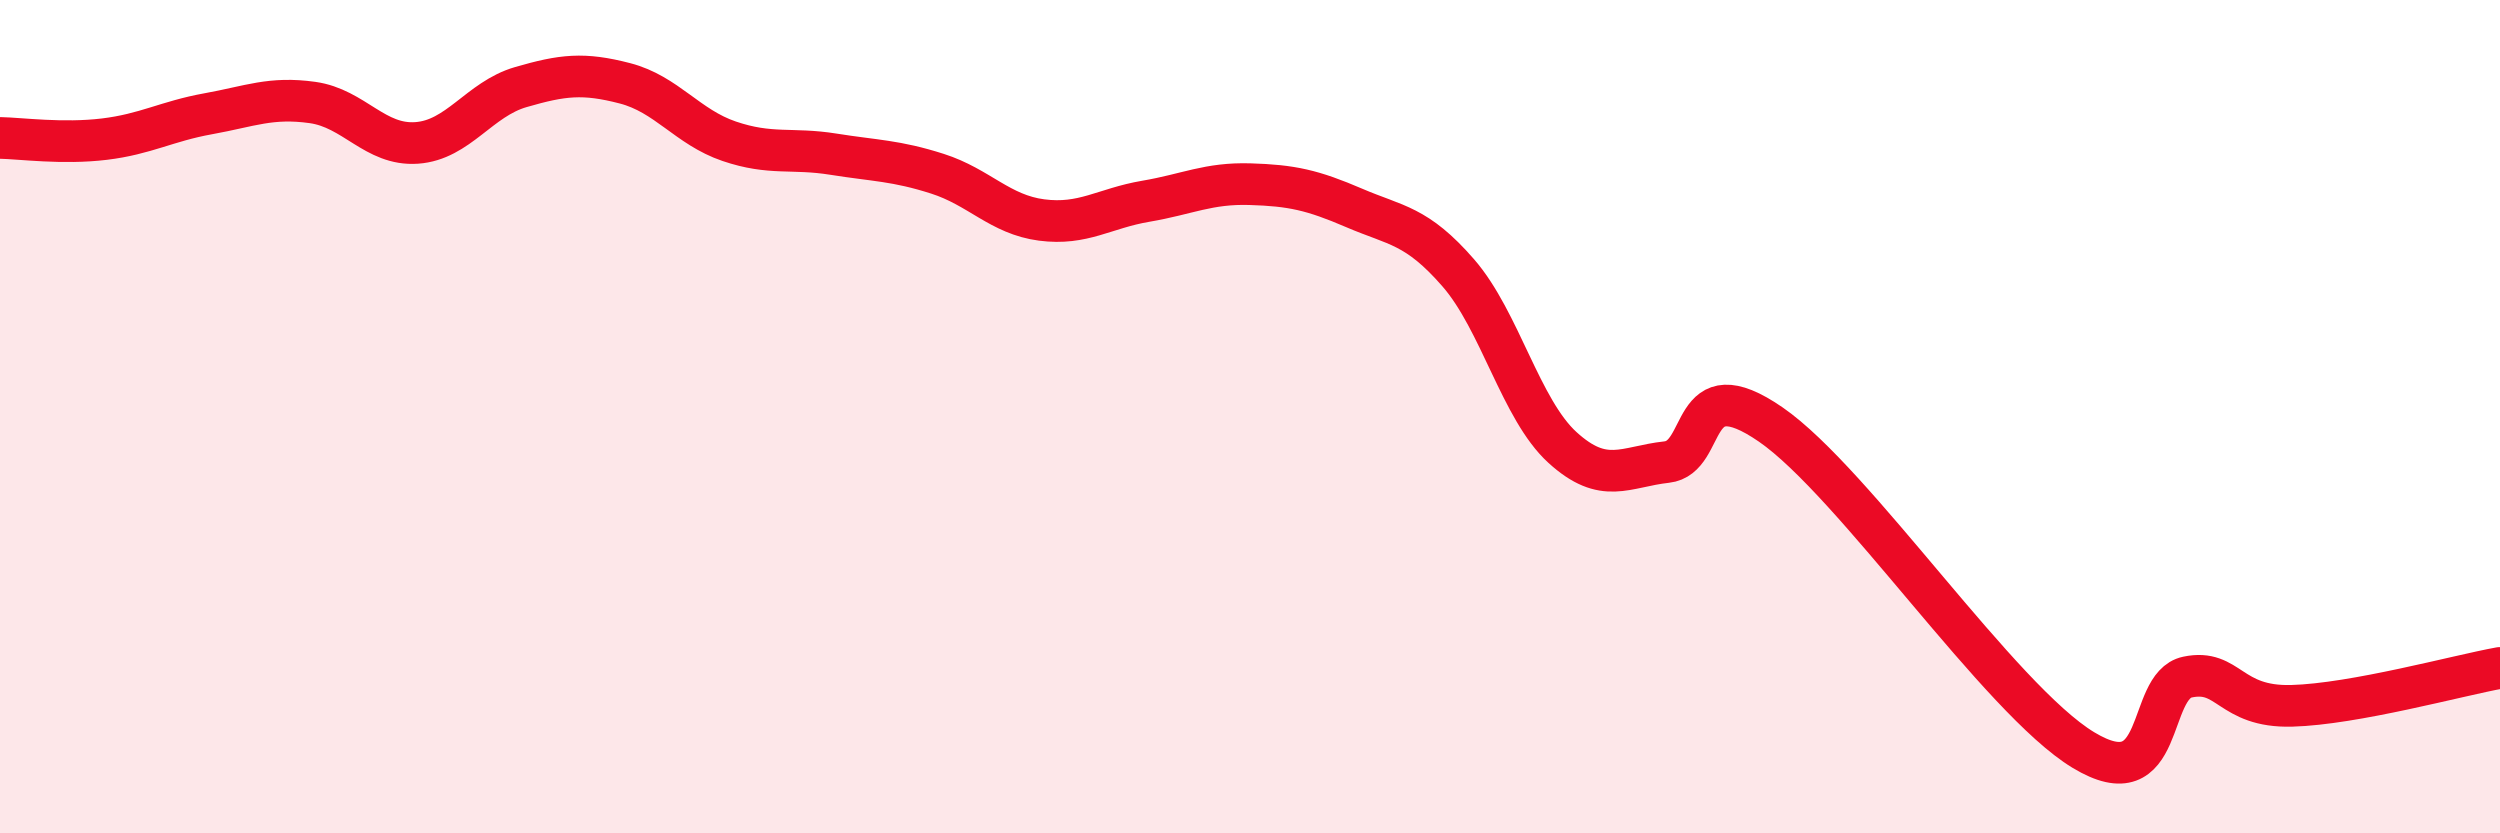
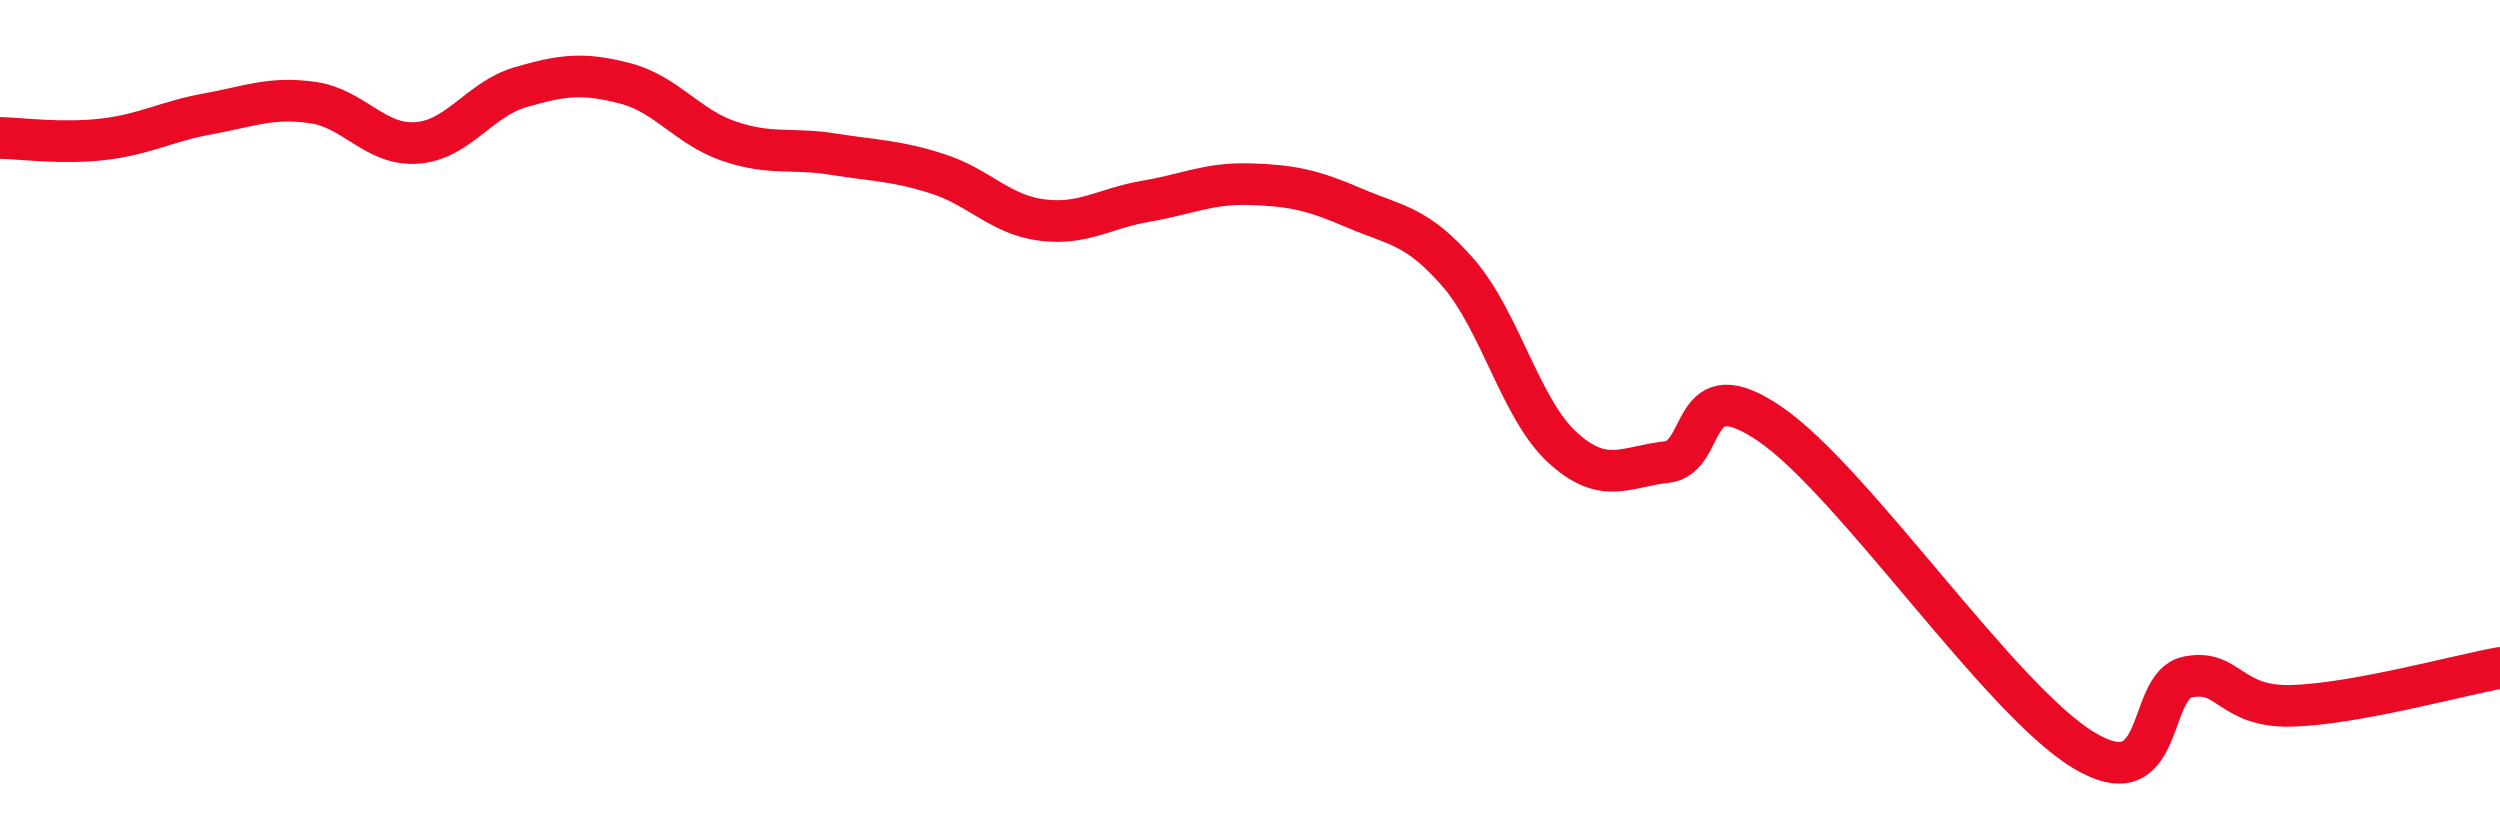
<svg xmlns="http://www.w3.org/2000/svg" width="60" height="20" viewBox="0 0 60 20">
-   <path d="M 0,3.31 C 0.5,3.32 1.5,3.46 2.5,3.34 C 3.5,3.22 4,2.91 5,2.73 C 6,2.55 6.5,2.32 7.5,2.46 C 8.5,2.6 9,3.5 10,3.43 C 11,3.36 11.5,2.38 12.5,2.09 C 13.5,1.8 14,1.74 15,2 C 16,2.26 16.5,3.05 17.5,3.39 C 18.5,3.73 19,3.54 20,3.7 C 21,3.86 21.5,3.85 22.5,4.17 C 23.5,4.49 24,5.15 25,5.28 C 26,5.41 26.5,5 27.5,4.83 C 28.5,4.66 29,4.39 30,4.42 C 31,4.45 31.5,4.56 32.5,4.99 C 33.5,5.42 34,5.4 35,6.55 C 36,7.7 36.5,9.83 37.5,10.74 C 38.5,11.65 39,11.2 40,11.09 C 41,10.98 40.5,8.81 42.5,10.19 C 44.5,11.57 48,16.79 50,18 C 52,19.21 51.5,16.46 52.5,16.25 C 53.5,16.04 53.5,16.98 55,16.94 C 56.5,16.9 59,16.21 60,16.03L60 20L0 20Z" fill="#EB0A25" opacity="0.1" stroke-linecap="round" stroke-linejoin="round" />
  <path d="M 0,3.31 C 0.5,3.32 1.5,3.46 2.5,3.34 C 3.5,3.22 4,2.91 5,2.73 C 6,2.55 6.5,2.32 7.5,2.46 C 8.5,2.6 9,3.5 10,3.43 C 11,3.36 11.5,2.38 12.5,2.09 C 13.5,1.8 14,1.74 15,2 C 16,2.26 16.5,3.05 17.5,3.39 C 18.5,3.73 19,3.54 20,3.7 C 21,3.86 21.5,3.85 22.5,4.17 C 23.5,4.49 24,5.15 25,5.28 C 26,5.41 26.5,5 27.5,4.83 C 28.5,4.66 29,4.39 30,4.42 C 31,4.45 31.5,4.56 32.5,4.99 C 33.5,5.42 34,5.4 35,6.55 C 36,7.7 36.5,9.83 37.5,10.74 C 38.5,11.65 39,11.2 40,11.09 C 41,10.98 40.5,8.81 42.5,10.19 C 44.5,11.57 48,16.79 50,18 C 52,19.21 51.5,16.46 52.5,16.25 C 53.5,16.04 53.5,16.98 55,16.94 C 56.5,16.9 59,16.21 60,16.03" stroke="#EB0A25" stroke-width="1" fill="none" stroke-linecap="round" stroke-linejoin="round" />
</svg>